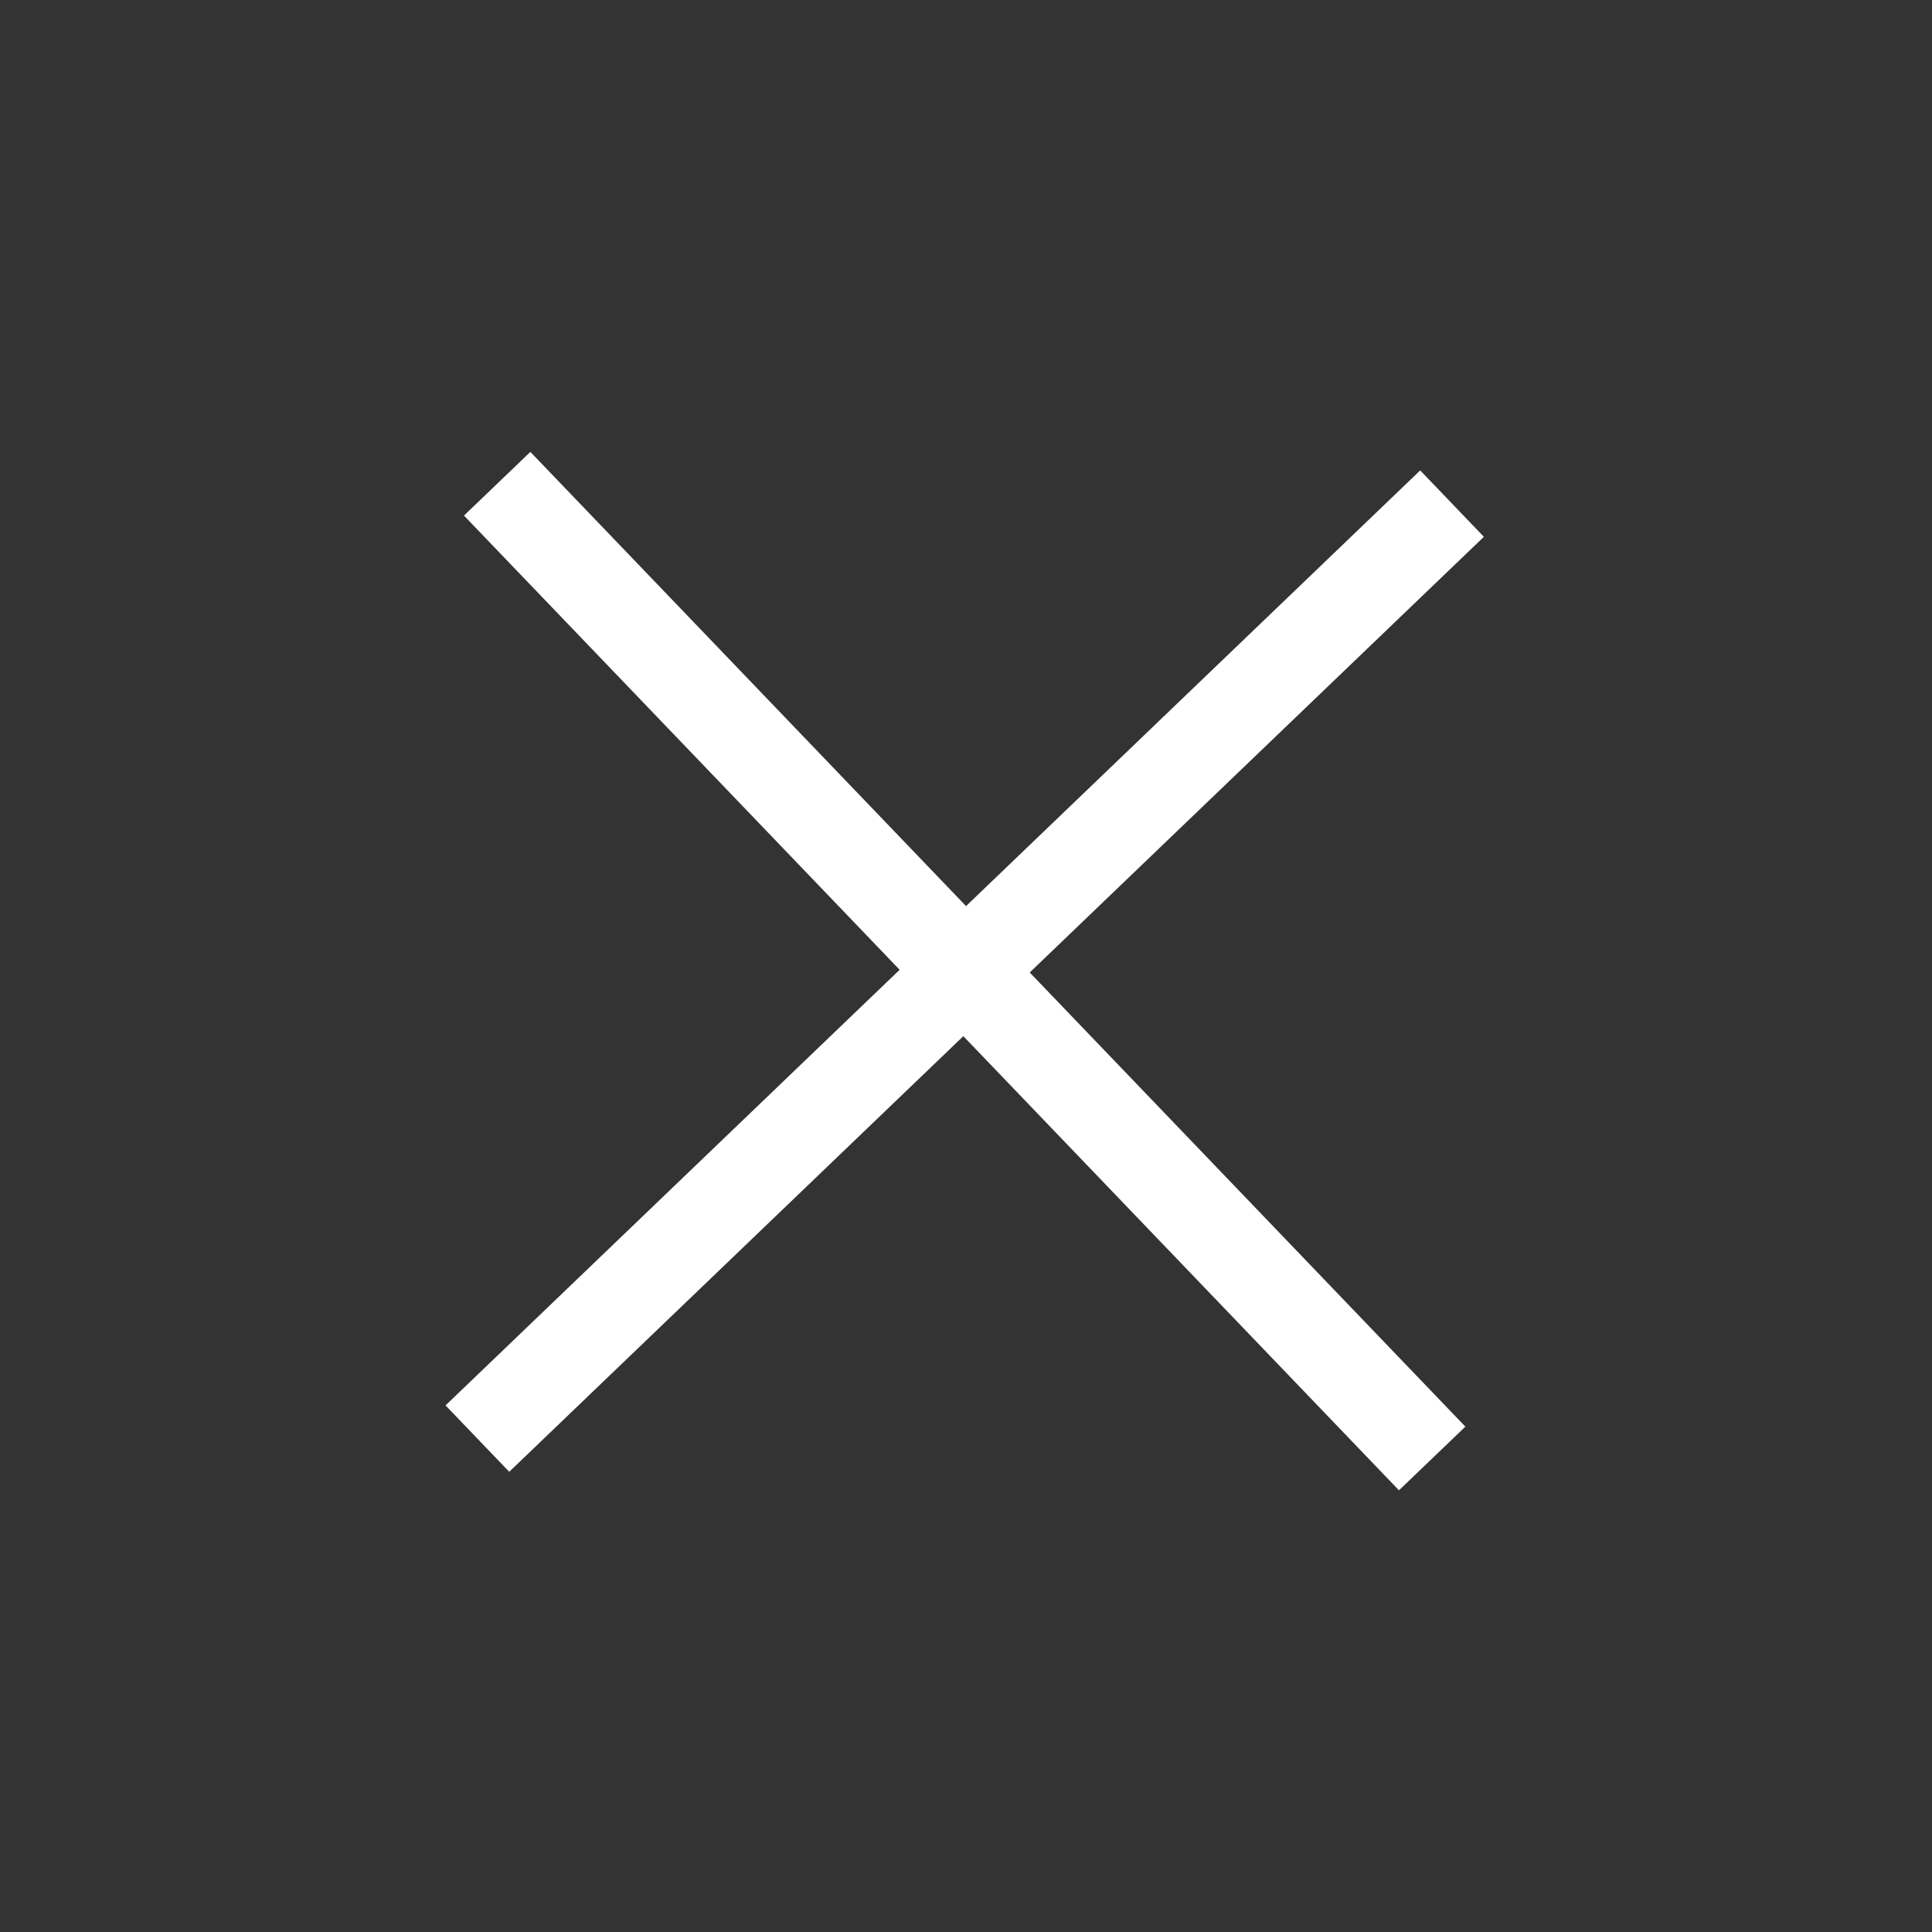
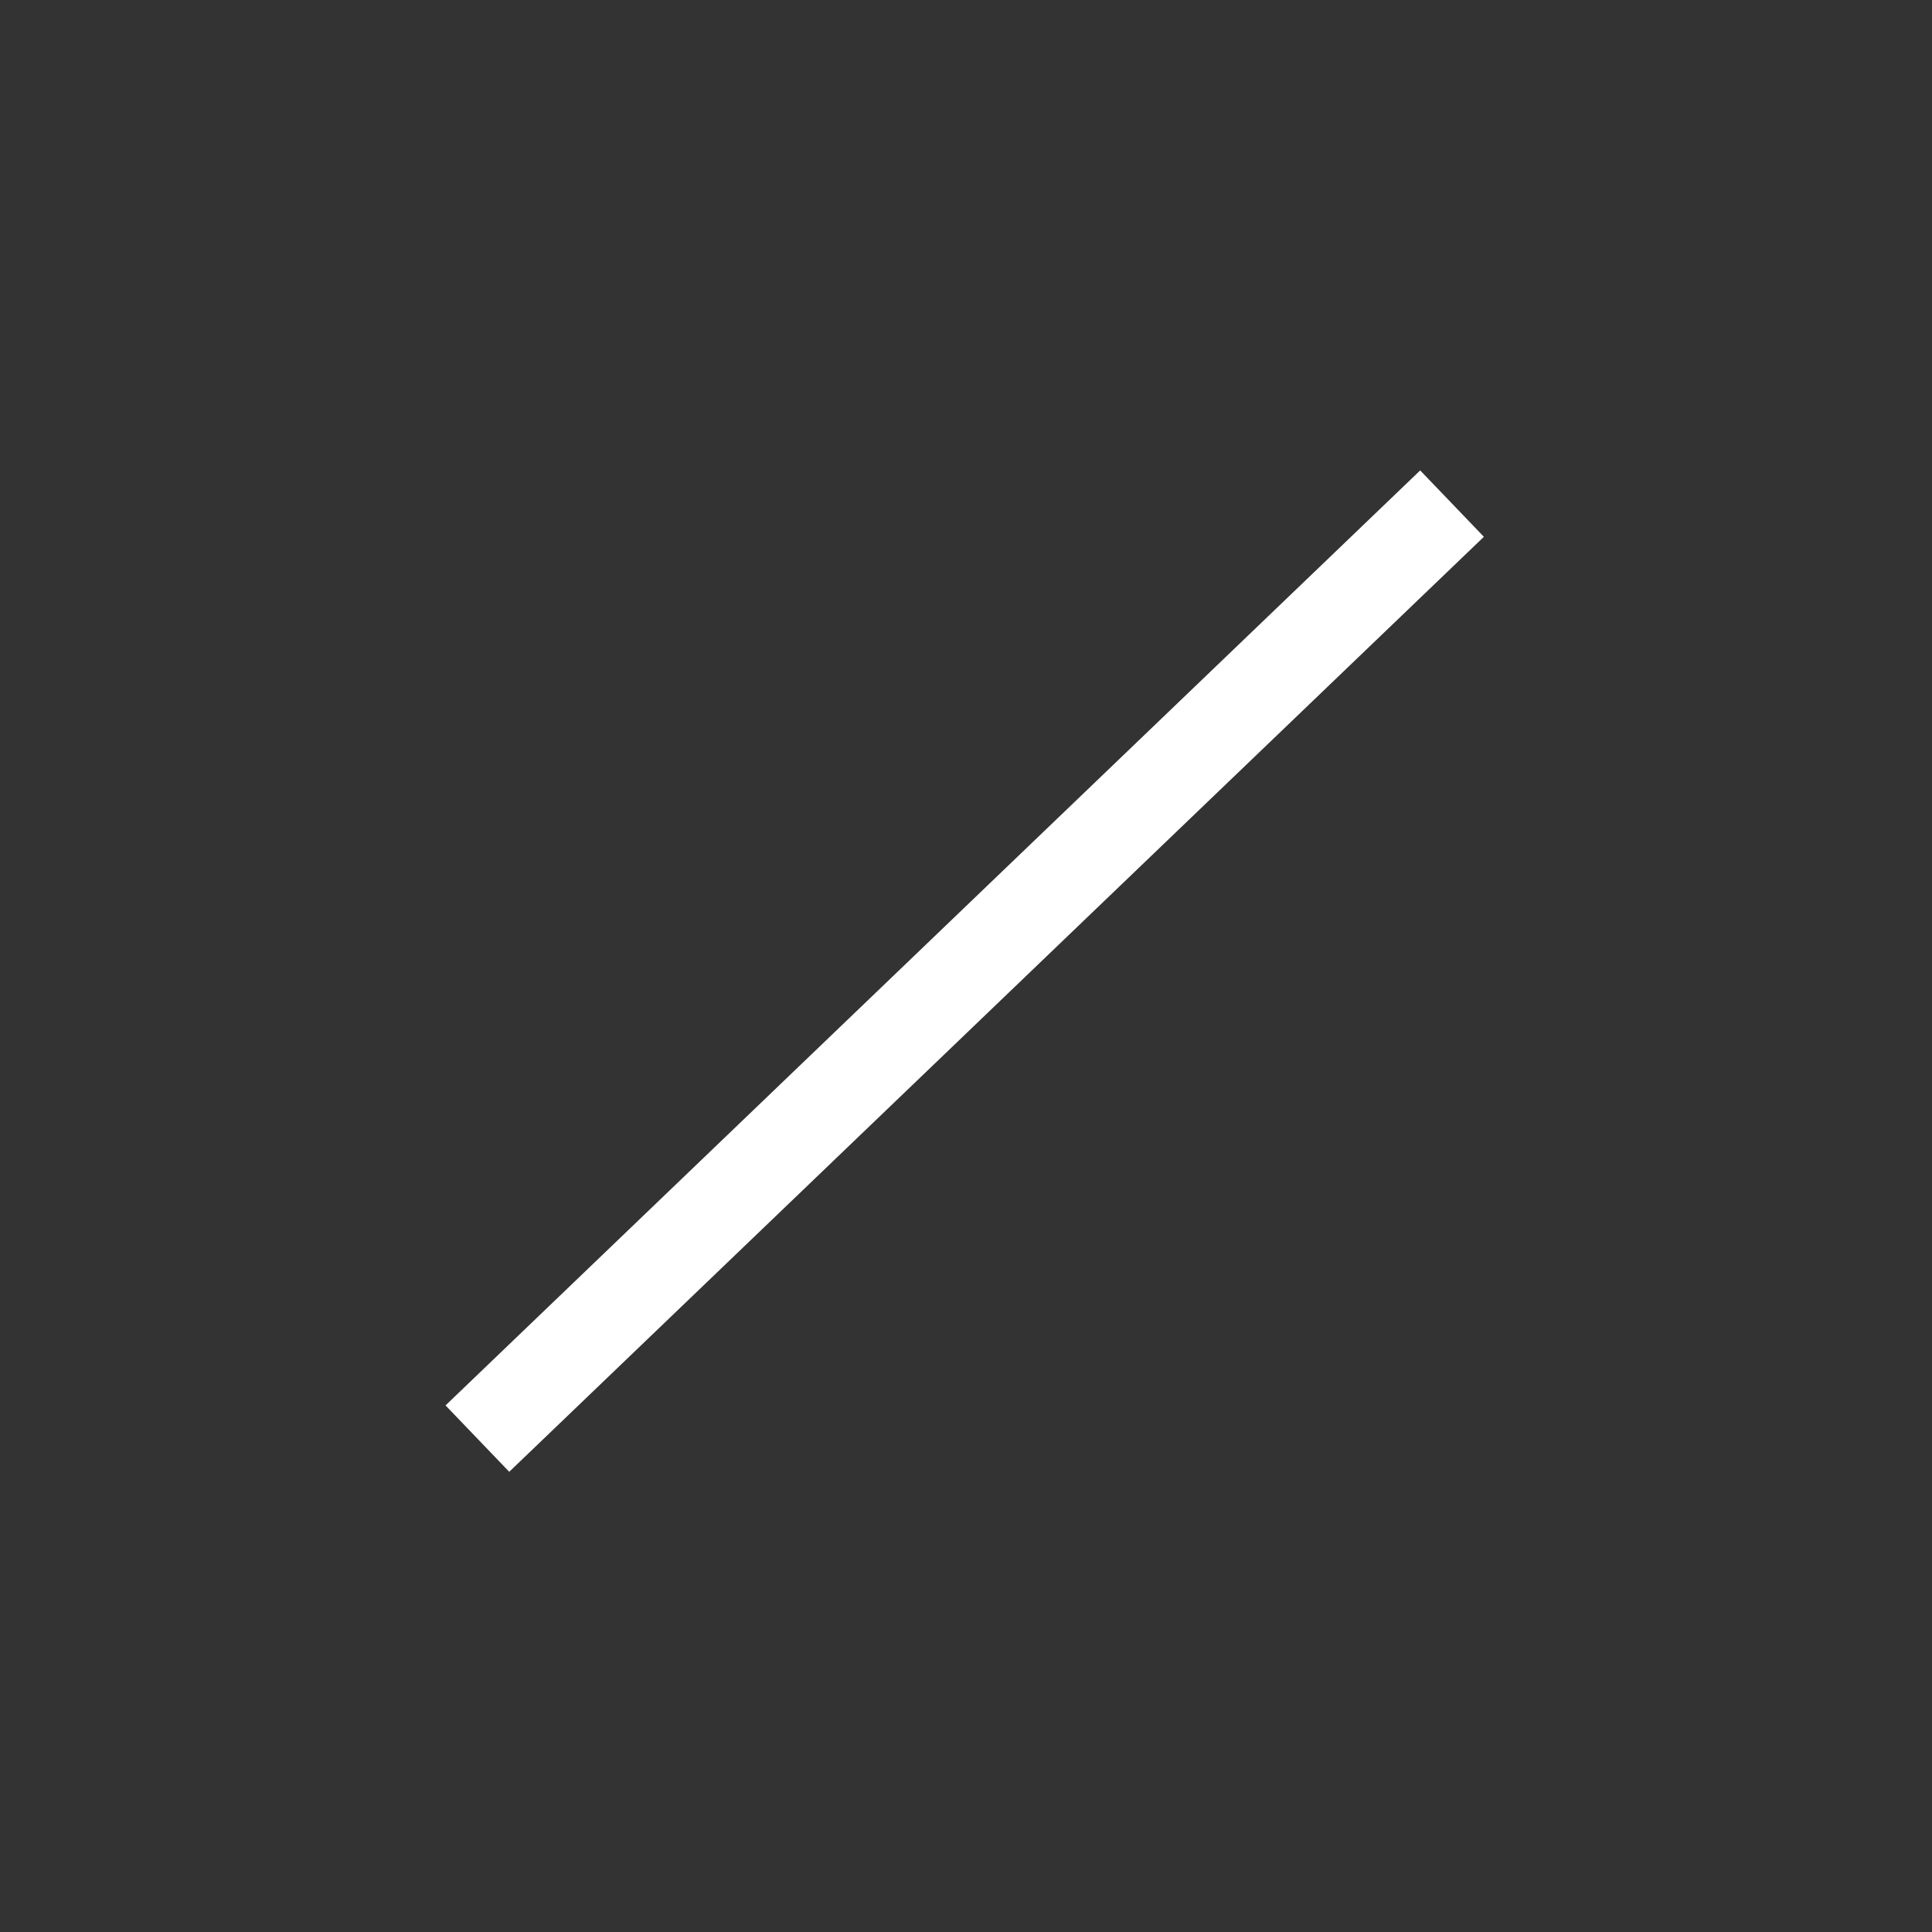
<svg xmlns="http://www.w3.org/2000/svg" width="21" height="21" viewBox="0 0 21 21" fill="none">
  <rect x="0" y="0" width="21" height="21" fill="#333333" stroke="none" />
  <path d="M15.783 5.474L5.189 15.637" stroke="white" />
-   <path d="M15.567 15.853L5.404 5.258" stroke="white" />
</svg>